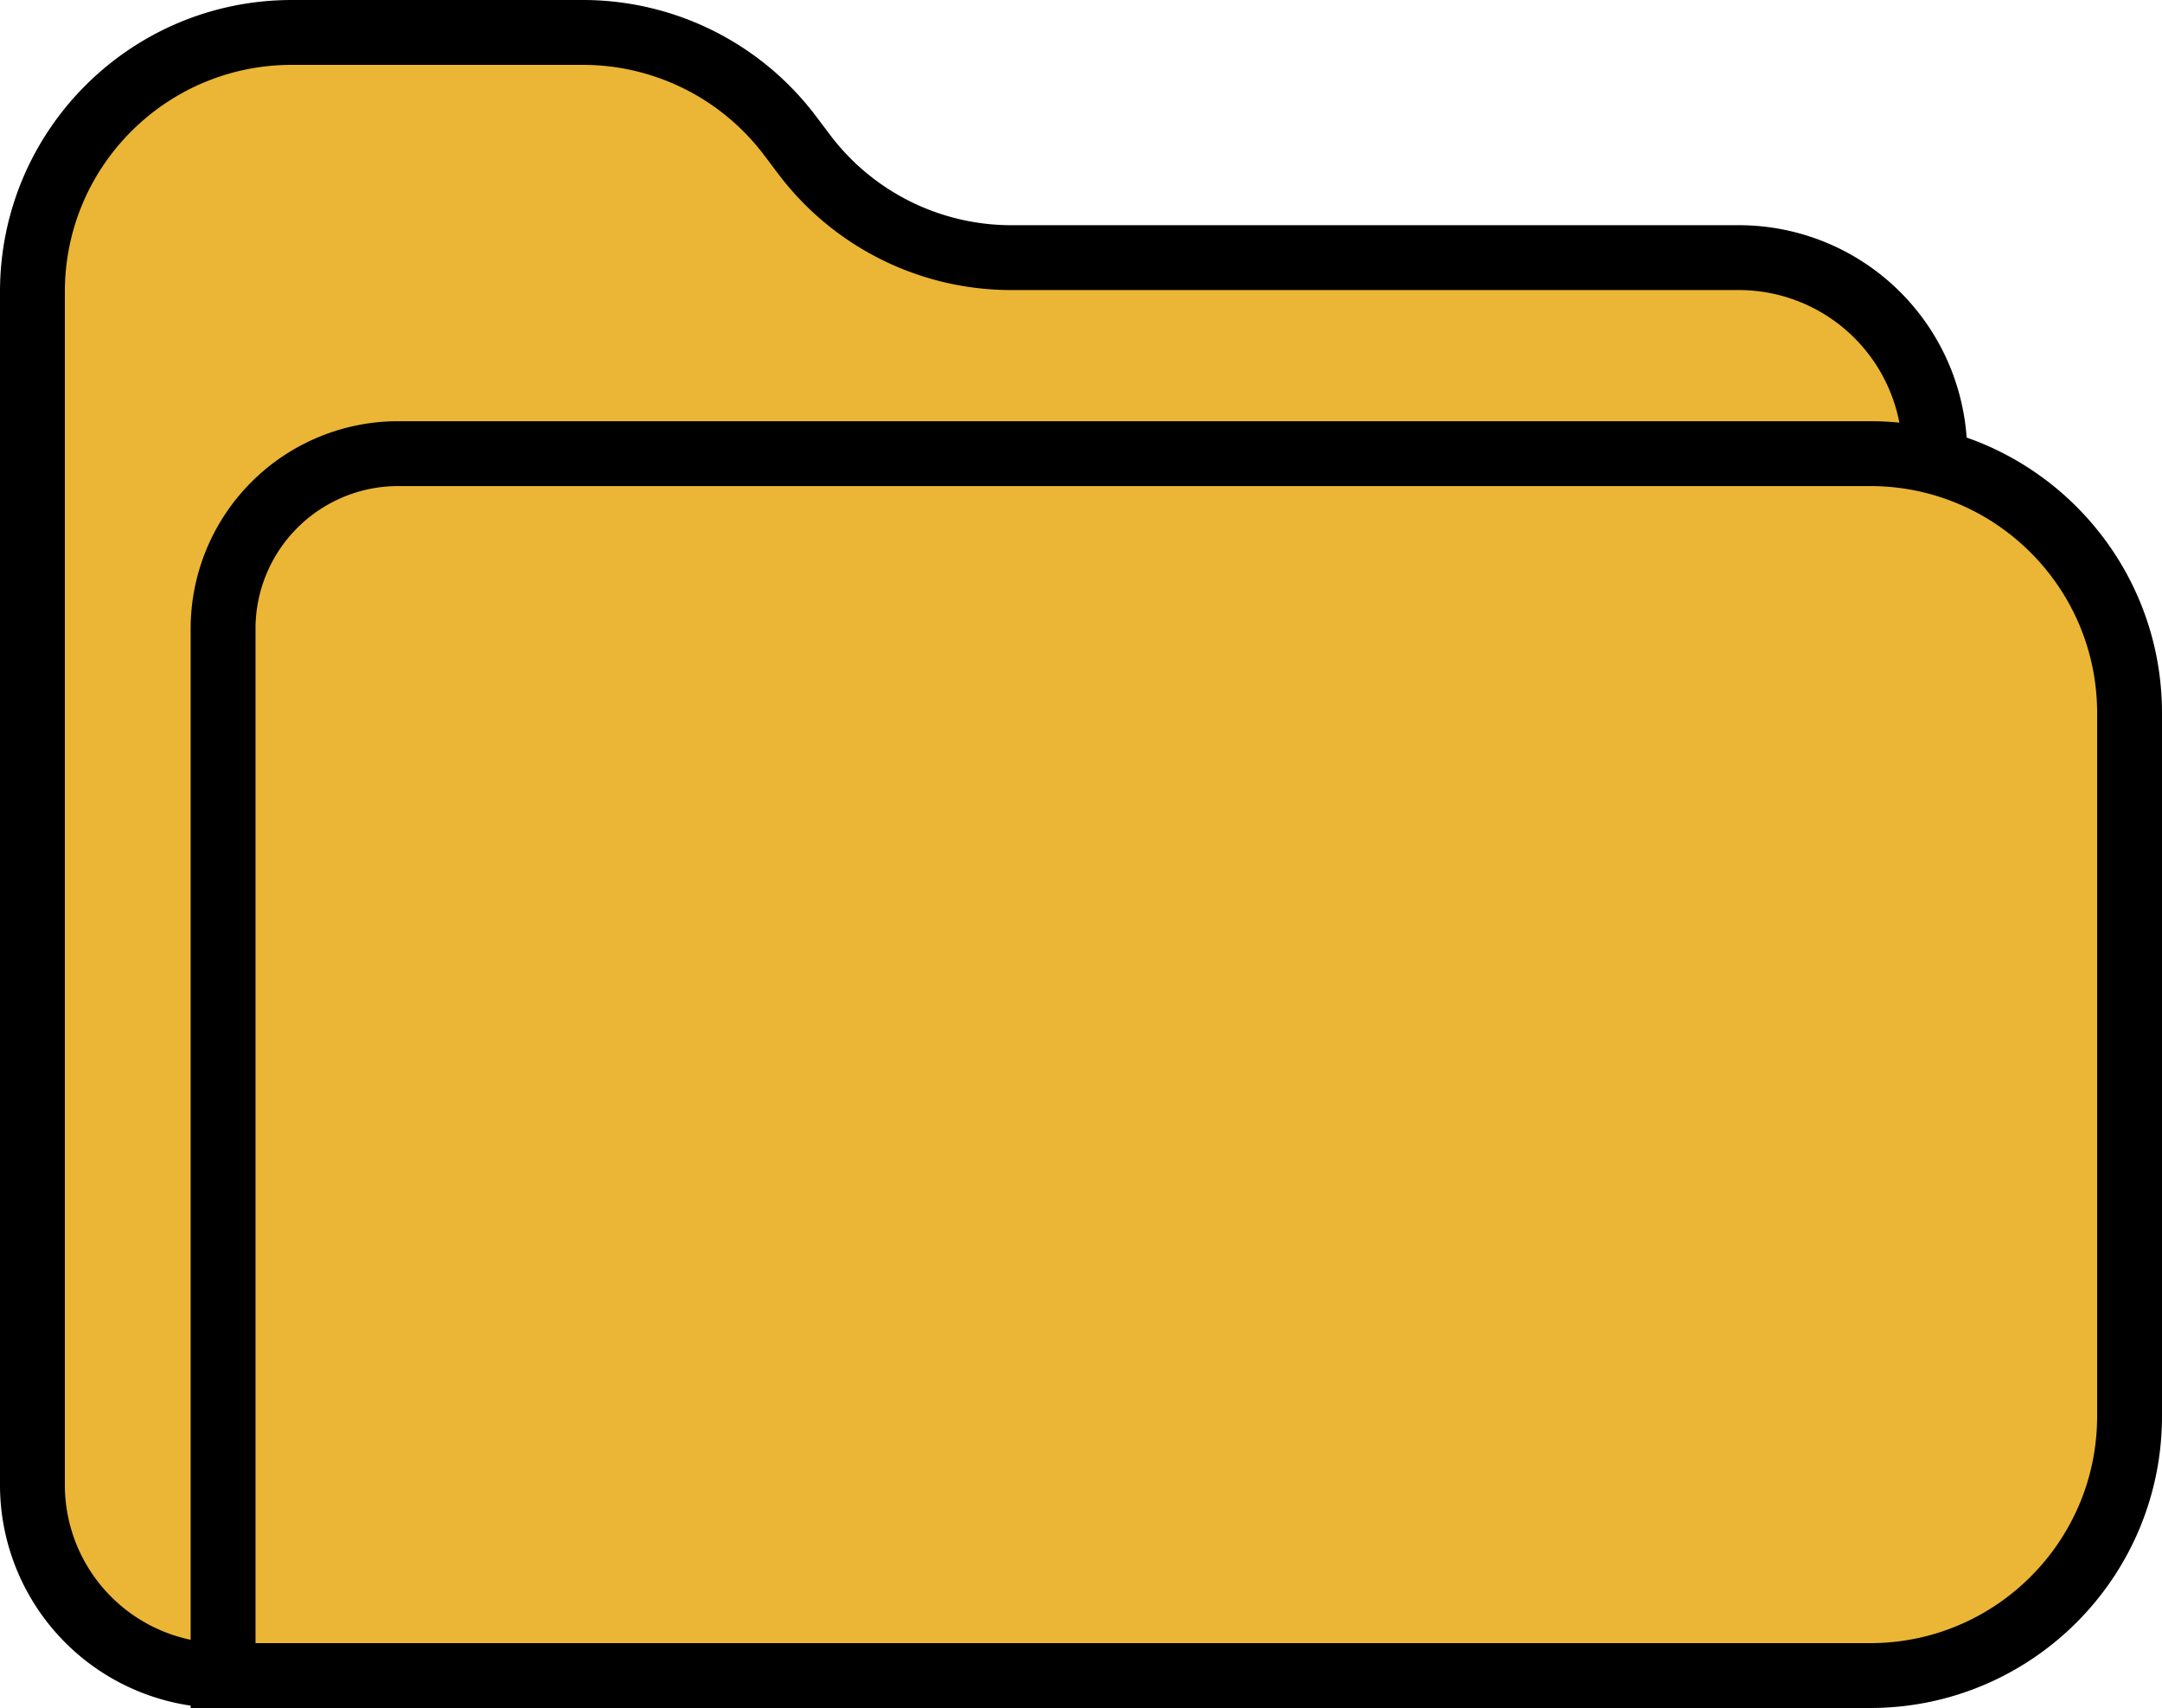
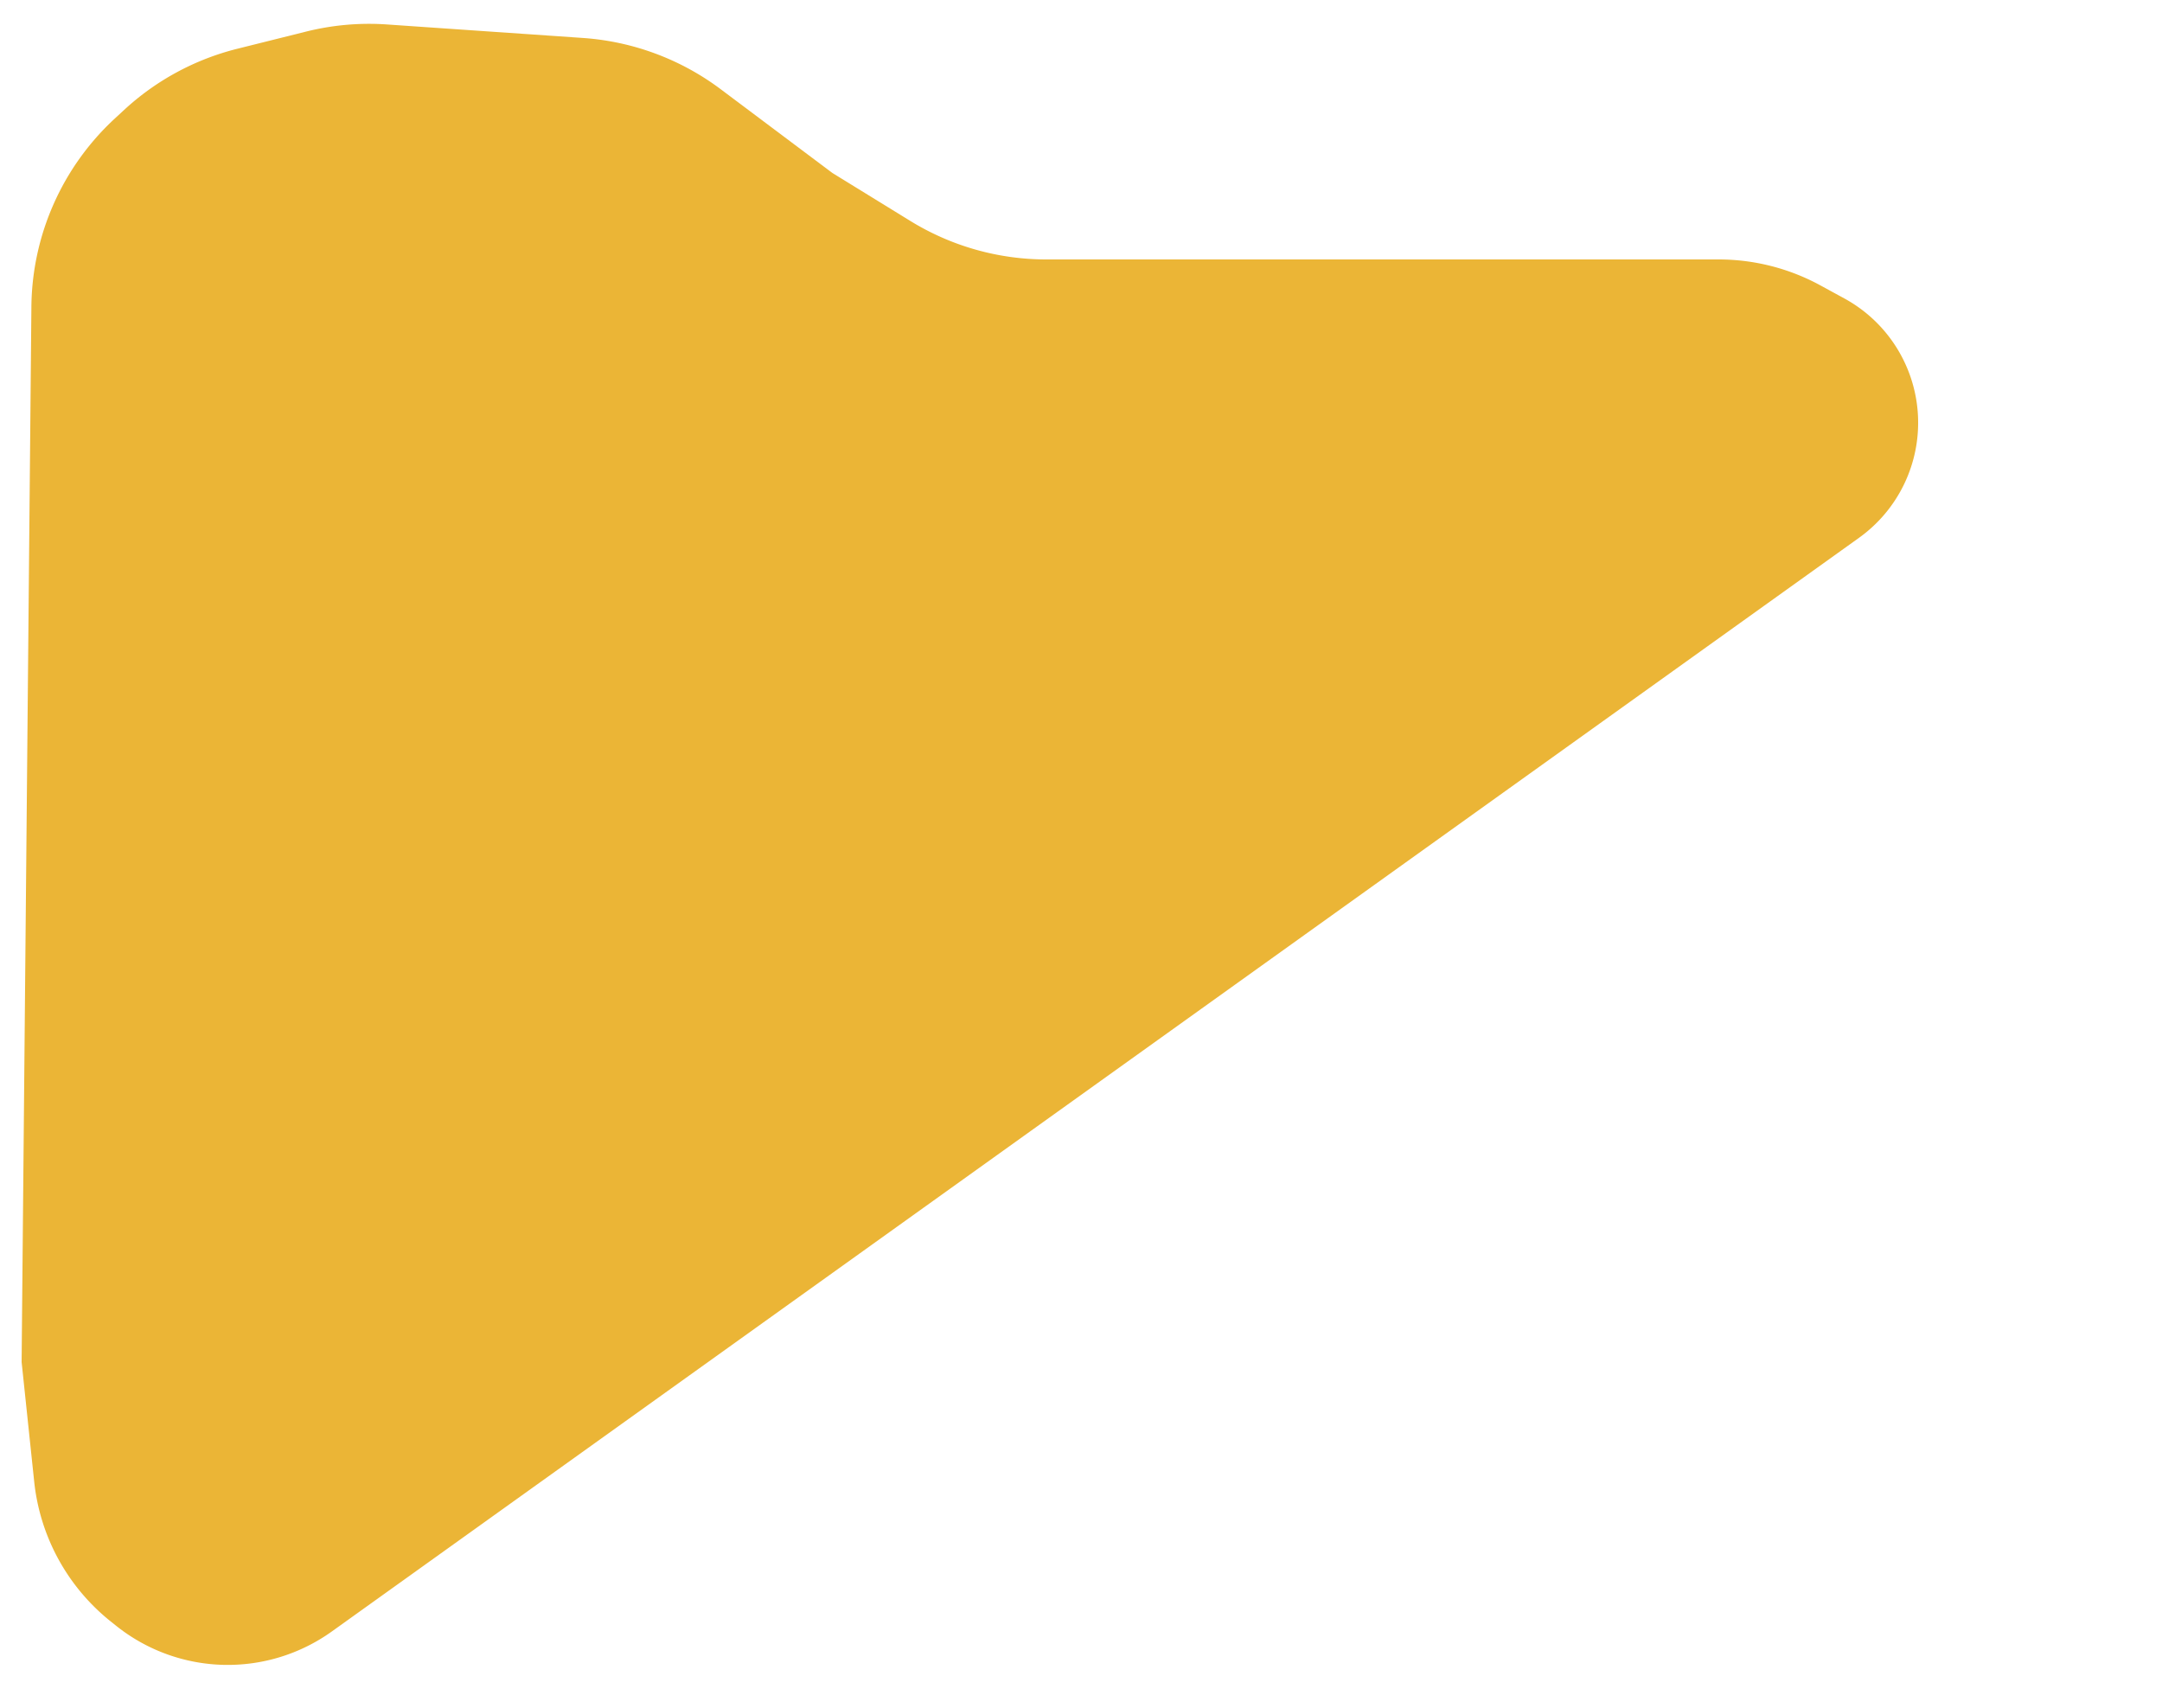
<svg xmlns="http://www.w3.org/2000/svg" width="100" height="79" fill="none">
  <path d="M5.115 74.992l.254.203a8.267 8.267 0 009.978.266l70.639-50.586a6.547 6.547 0 00-.677-11.07l-1.105-.603A9.847 9.847 0 0079.49 12H48.397a12 12 0 01-6.29-1.78L38.5 8l-5.163-3.872a12 12 0 00-6.375-2.372l-9.068-.625a12 12 0 00-3.736.33l-3.183.795A12 12 0 005.746 5.08l-.434.401a12 12 0 00-3.86 8.707L1 63l.582 5.532a9.554 9.554 0 003.533 6.46z" fill="#EBB536" />
-   <path d="M86.5 20.982H18.42a8.102 8.102 0 00-8.102 8.102V77.5H86.5c6.627 0 12-5.373 12-12V32.982c0-6.627-5.373-12-12-12z" fill="#EBB536" />
-   <path d="M10.318 77.5v0A8.818 8.818 0 011.5 68.682V13.494C1.5 6.866 6.873 1.5 13.5 1.5h13.46a12 12 0 019.58 4.772l.658.872a12 12 0 009.579 4.772h33.647a9.066 9.066 0 019.066 9.066v0M10.318 77.5H86.5c6.627 0 12-5.373 12-12V32.982c0-6.627-5.373-12-12-12H18.42a8.102 8.102 0 00-8.102 8.102V77.5z" stroke="#000" stroke-width="3" />
</svg>